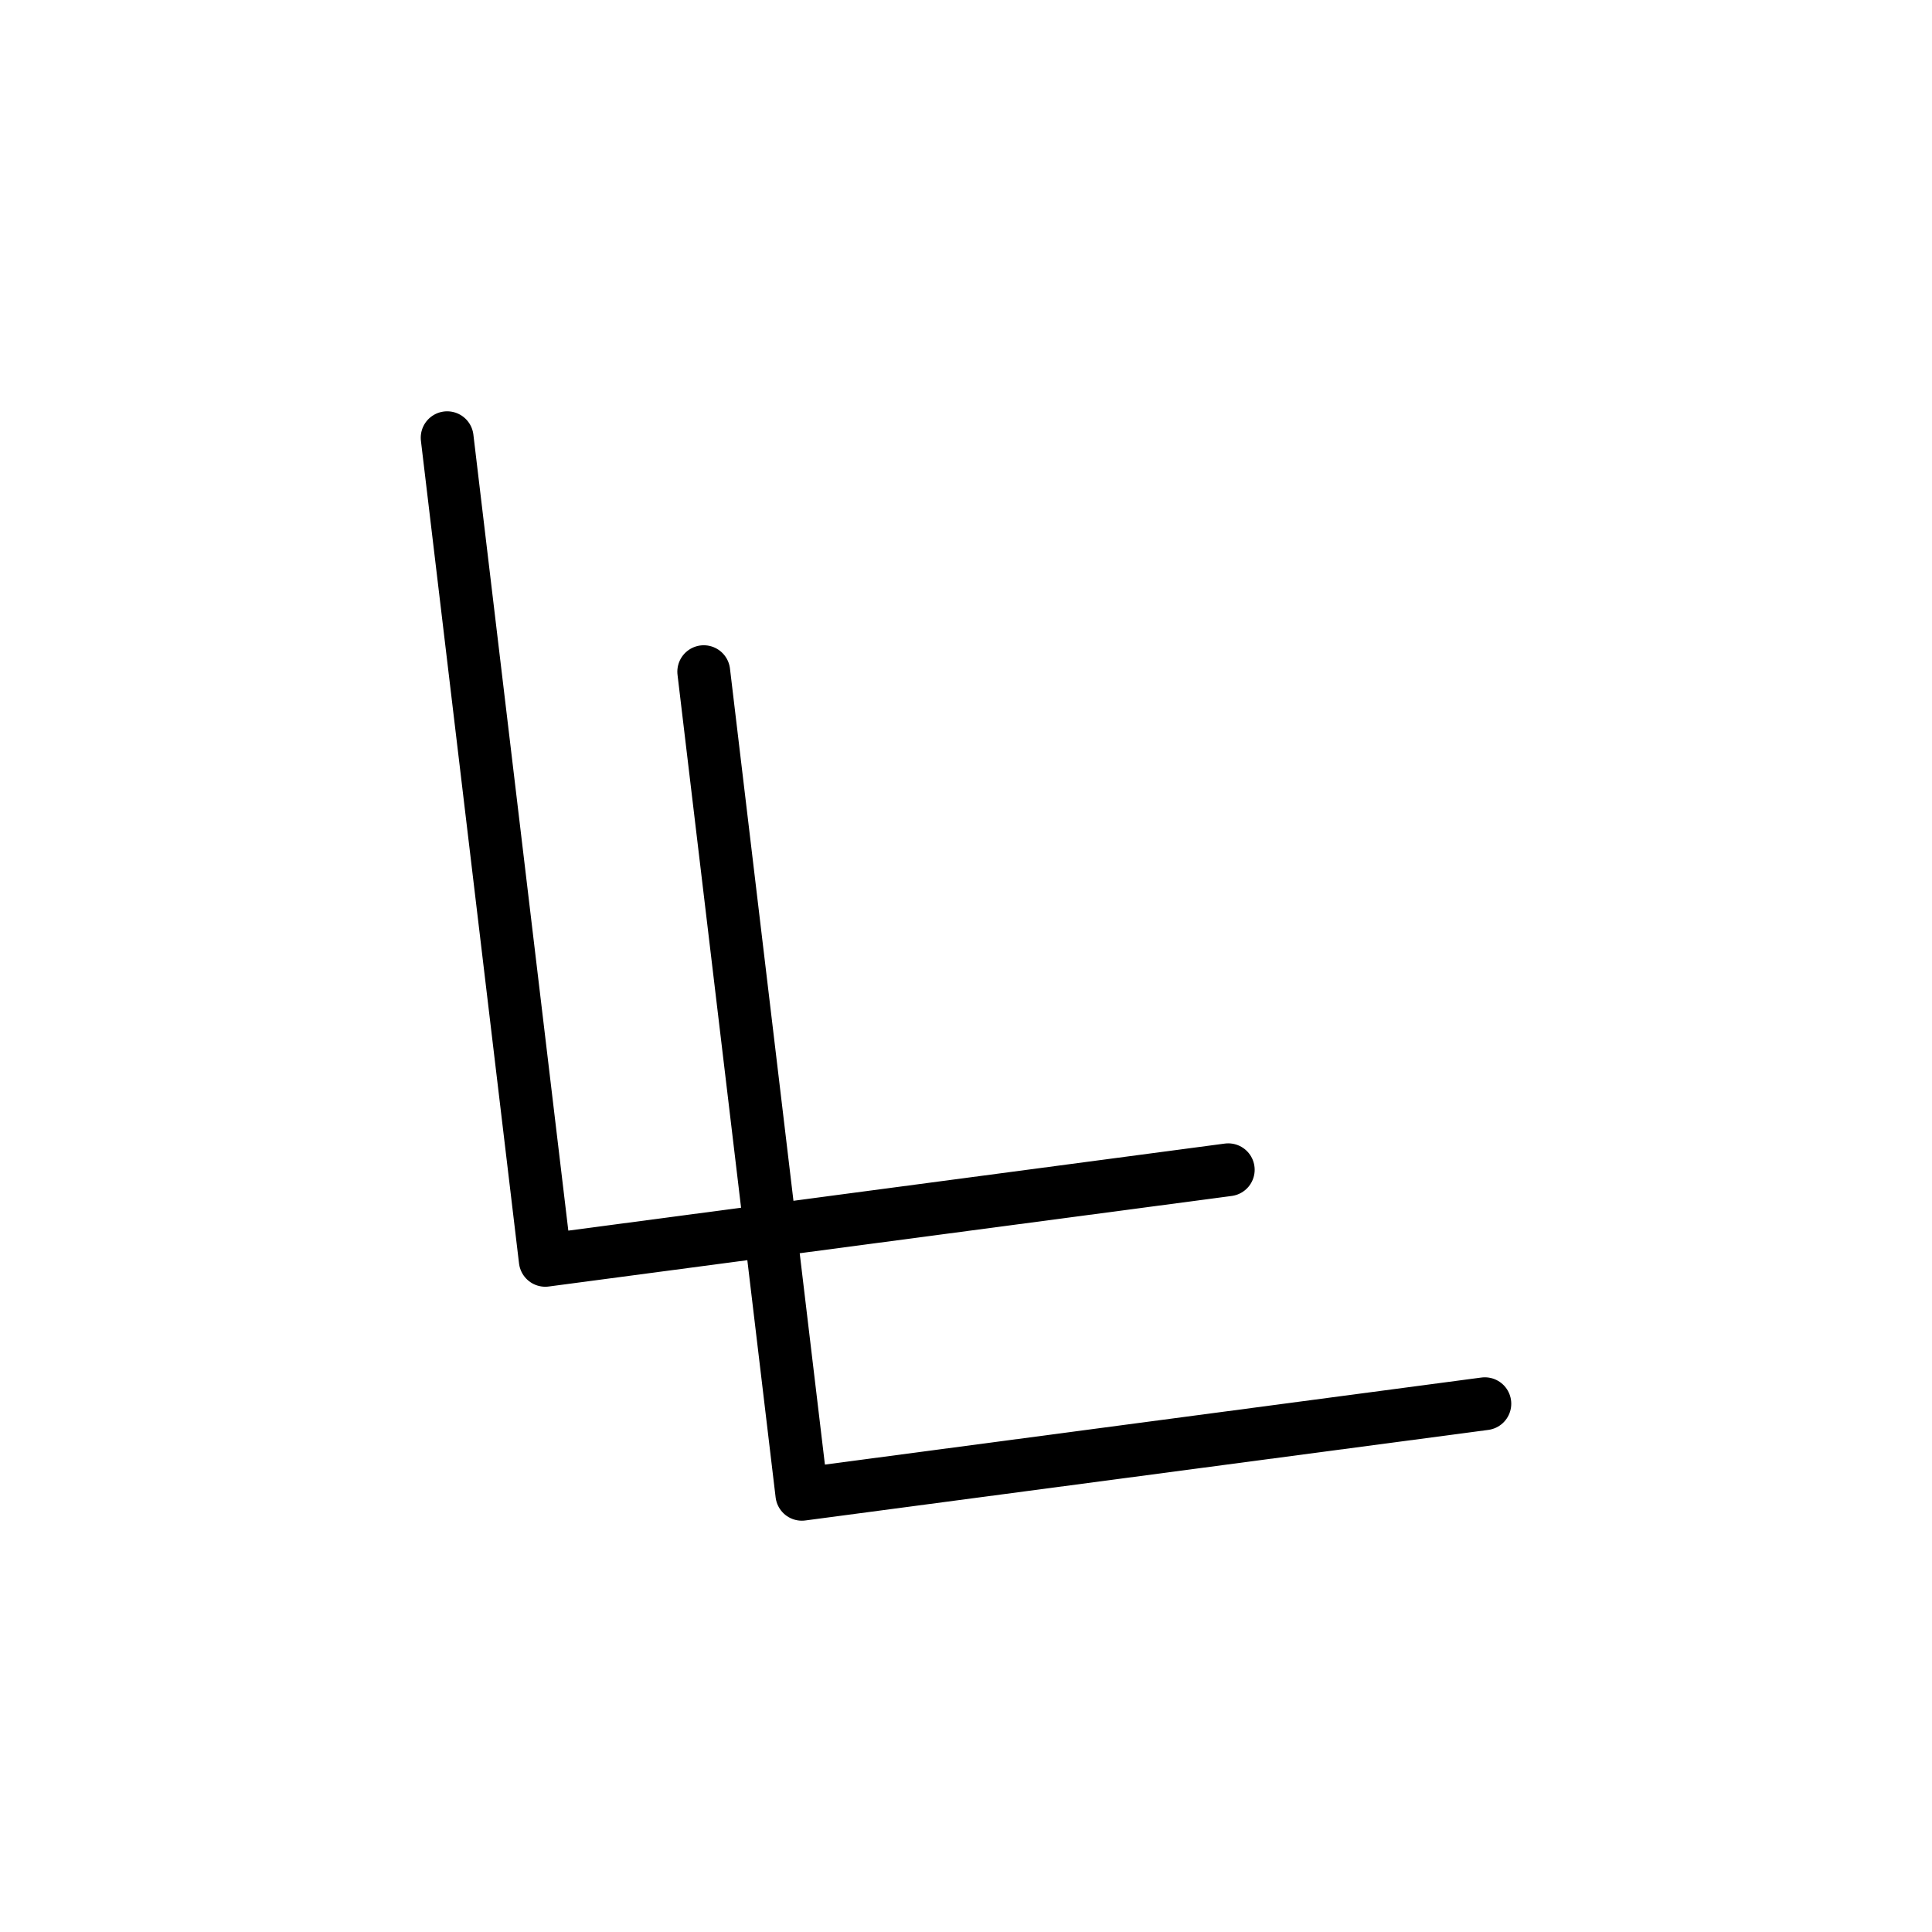
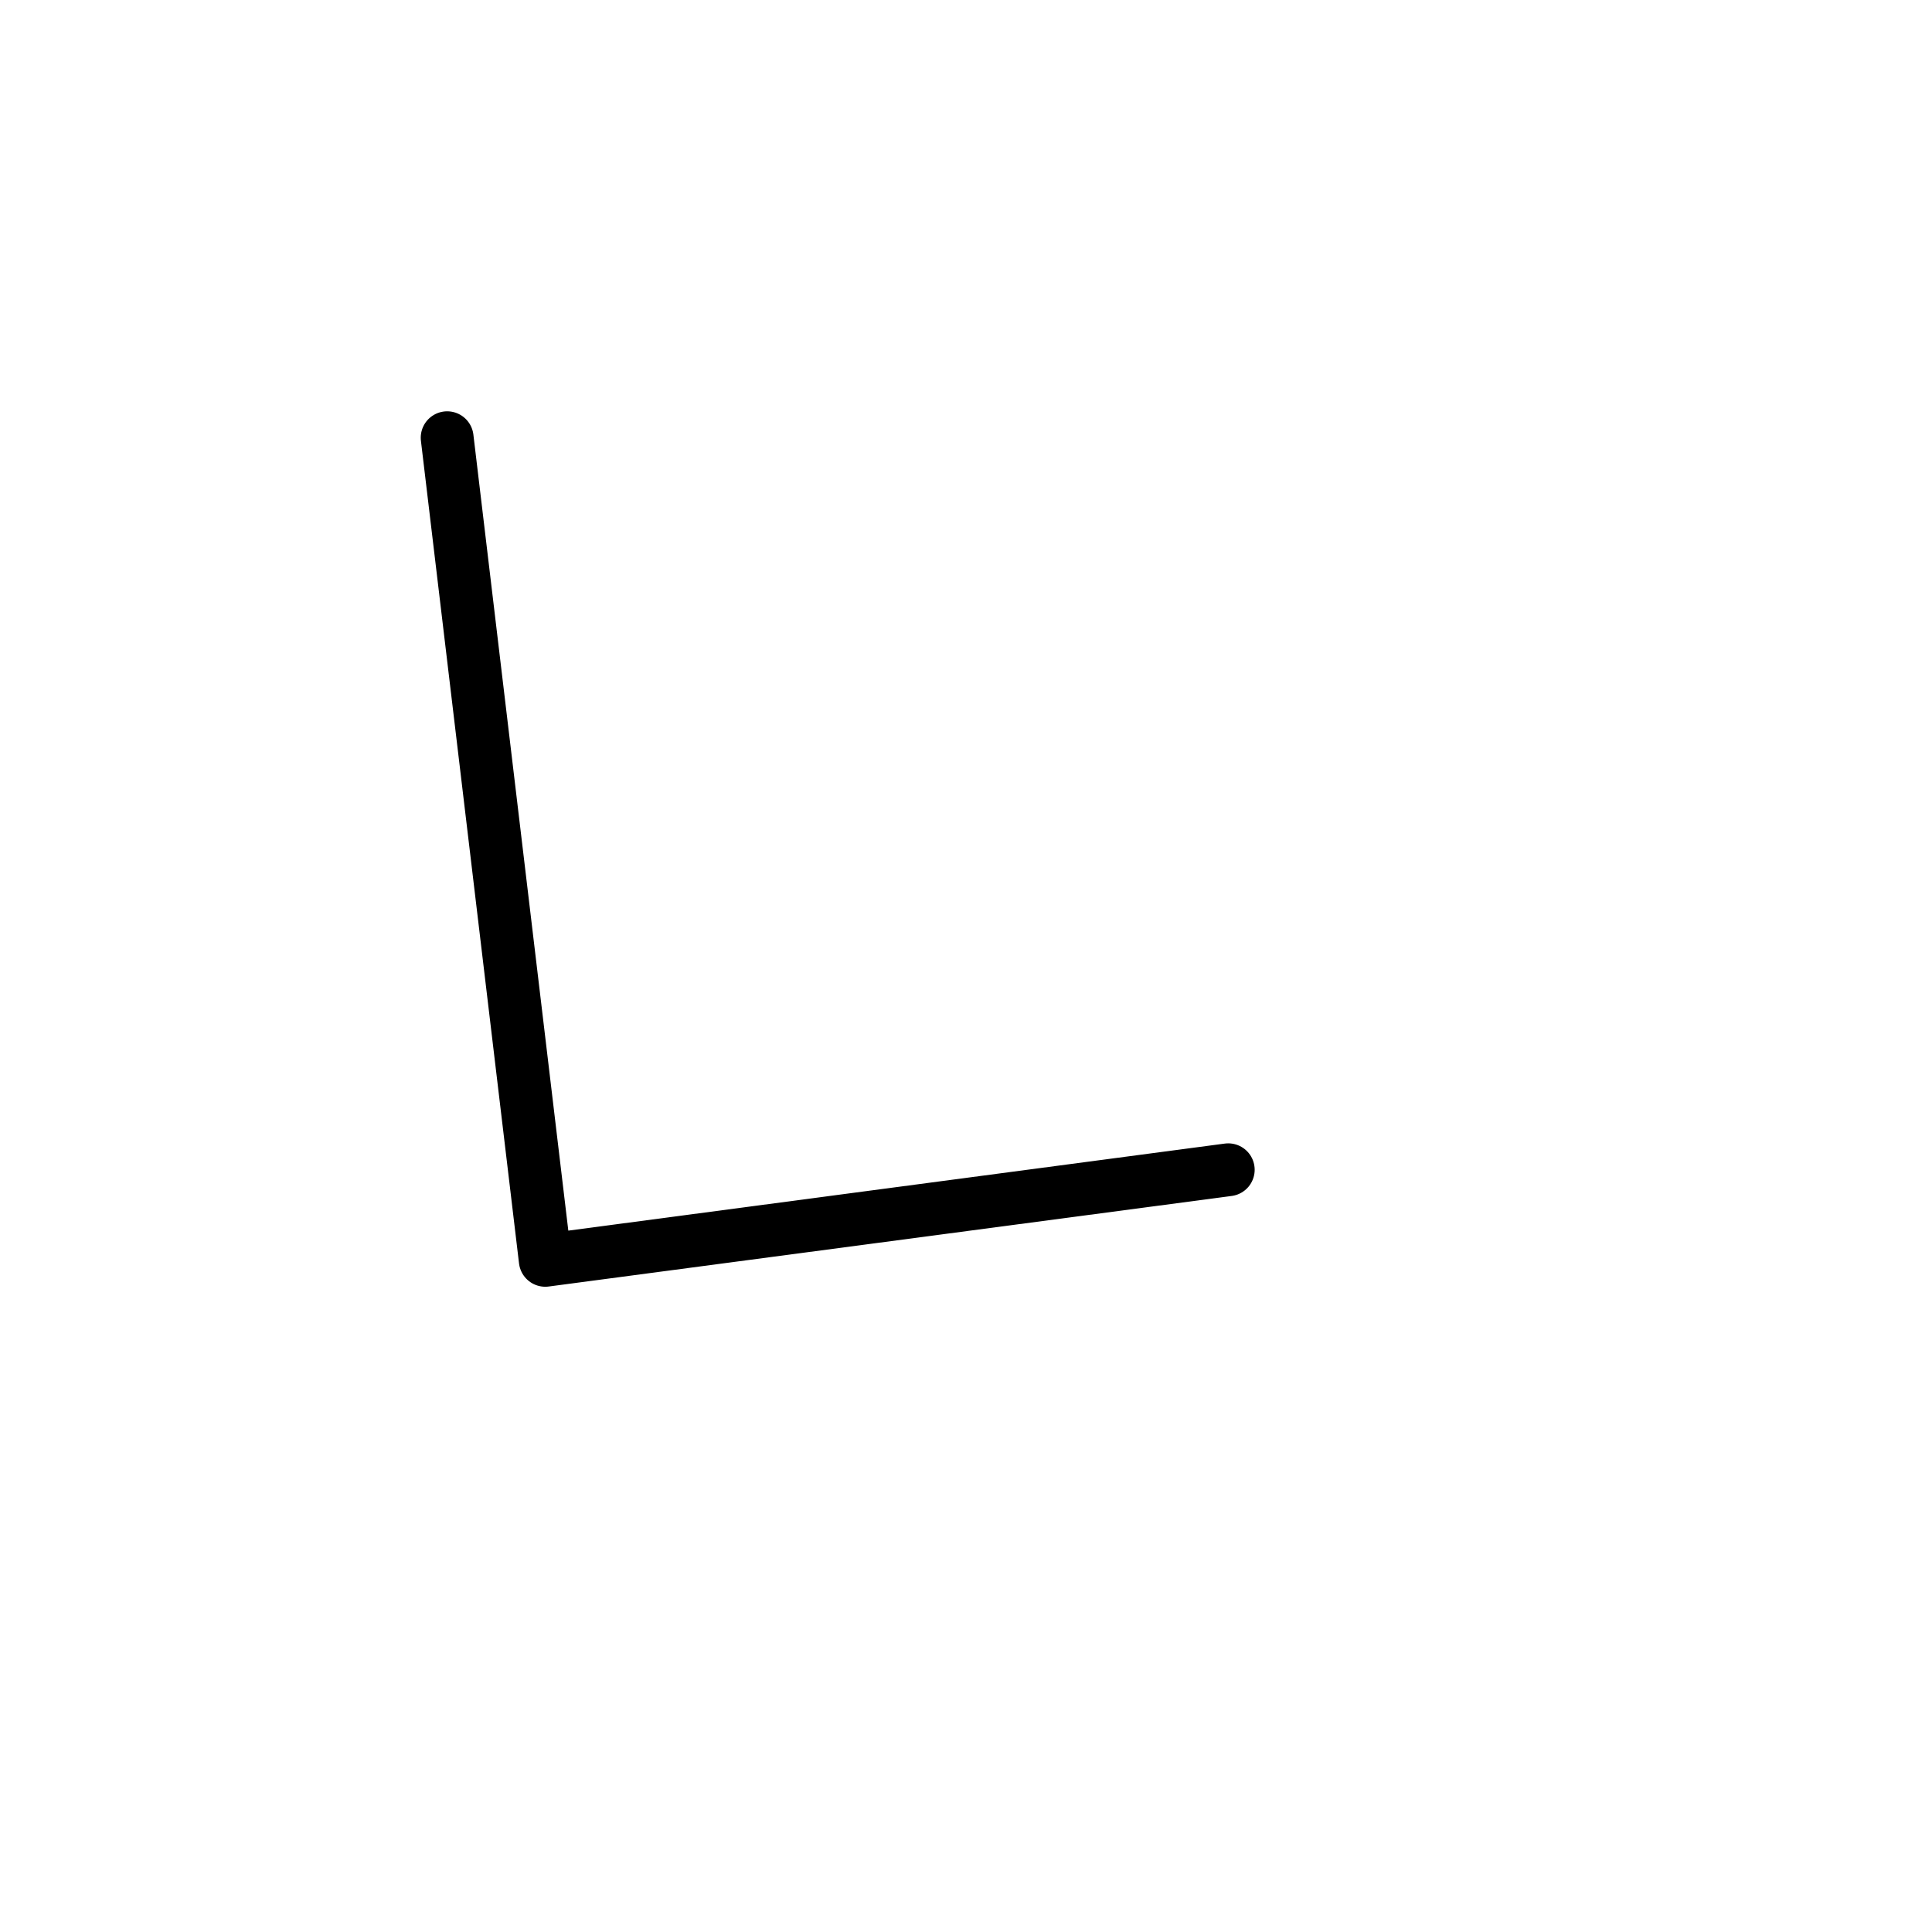
<svg xmlns="http://www.w3.org/2000/svg" id="Layer_1" data-name="Layer 1" viewBox="0 0 512 512">
  <defs>
    <style>.cls-1{fill:none;stroke:#000;stroke-linecap:round;stroke-linejoin:round;stroke-width:14px;}</style>
  </defs>
-   <polyline class="cls-1" points="186.5 178 212.5 396 393.5 372" />
  <polyline class="cls-1" points="118.5 116 144.5 334 325.5 310" />
</svg>